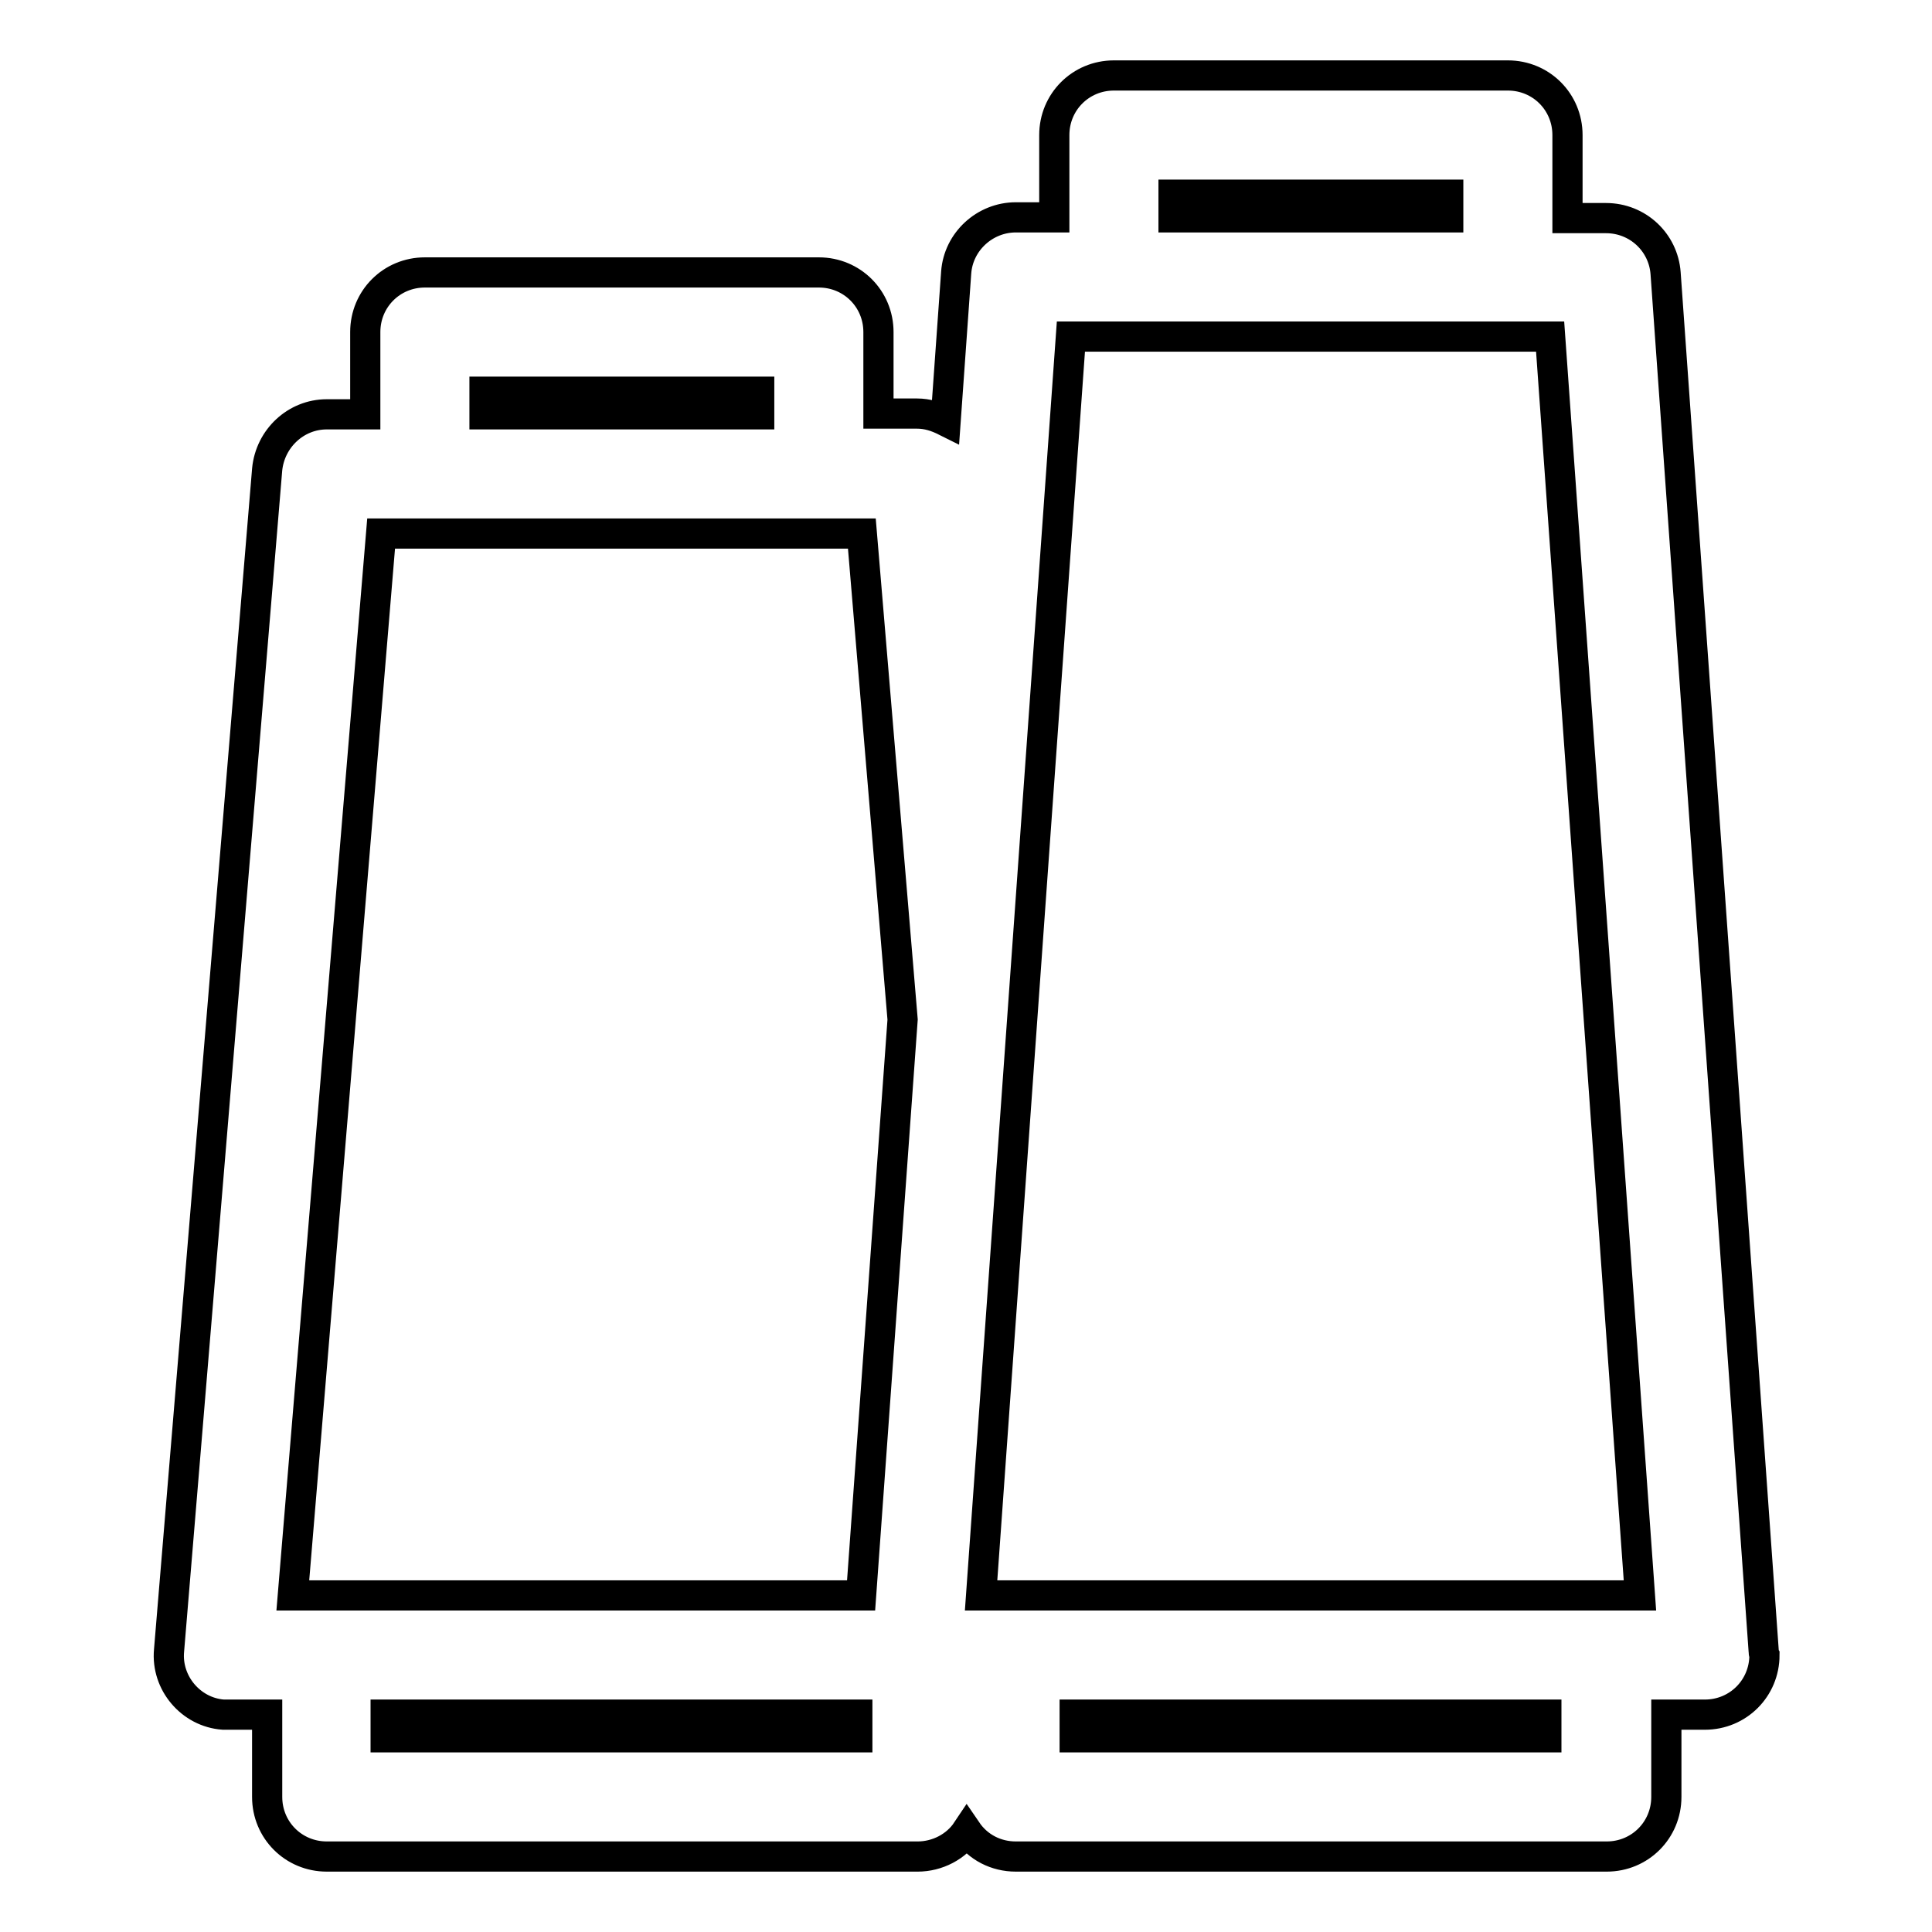
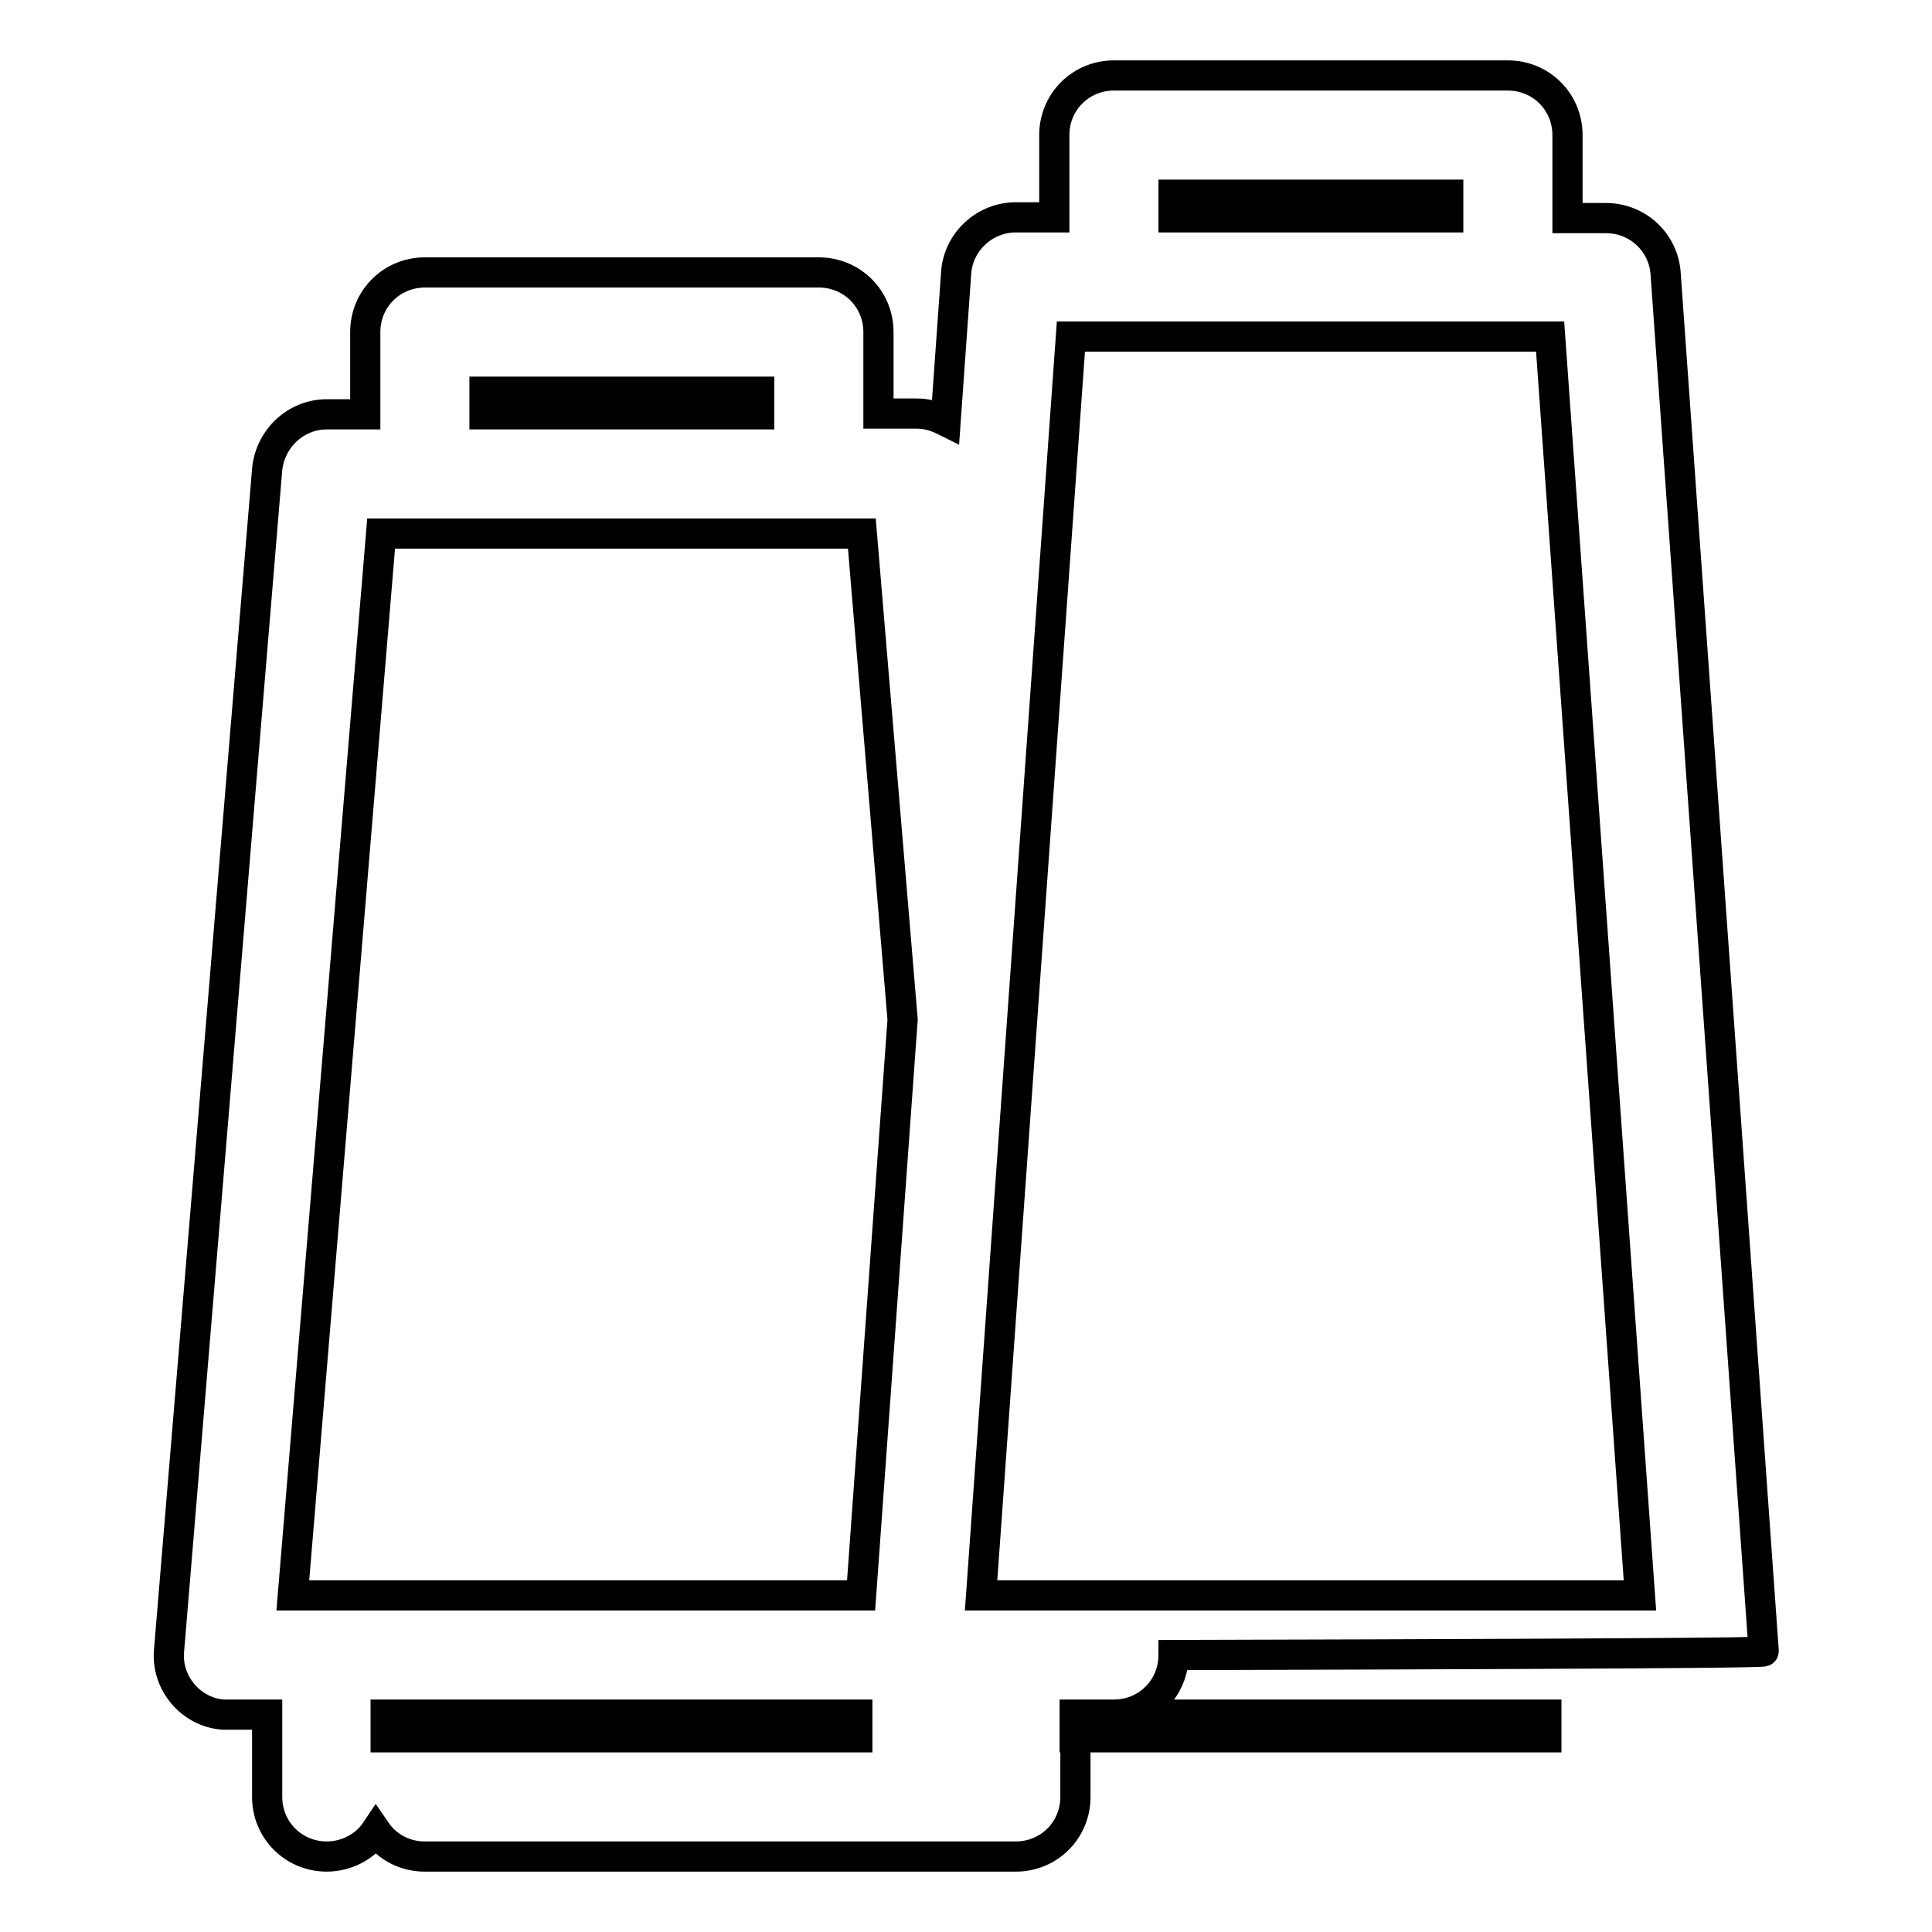
<svg xmlns="http://www.w3.org/2000/svg" version="1.1" x="0px" y="0px" viewBox="0 0 256 256" enable-background="new 0 0 256 256" xml:space="preserve">
  <g>
-     <path stroke-width="4" fill-opacity="0" stroke="#000000" d="M233.7,218.8l-13-182.6c-0.3-4.1-3.7-7.3-7.9-7.3h-5.1V17.9c0-4.4-3.5-7.9-7.9-7.9h-52.2 c-4.4,0-7.9,3.5-7.9,7.9v10.9h-5.1c-4.1,0-7.6,3.2-7.9,7.3l-1.4,19.7c-1.2-0.6-2.4-1-3.8-1h-5.1V44c0-4.4-3.5-7.9-7.9-7.9H56.3 c-4.4,0-7.9,3.5-7.9,7.9v10.9h-5.1c-4.1,0-7.5,3.2-7.9,7.3l-13,156.5c-0.4,4.3,2.9,8.2,7.2,8.5c0.2,0,0.4,0,0.7,0h5.1v10.9 c0,4.4,3.5,7.9,7.9,7.9h78.3c2.6,0,5.1-1.3,6.5-3.4c1.5,2.2,3.9,3.4,6.5,3.4h78.3c4.4,0,7.9-3.5,7.9-7.9v-10.9h5.1 c4.4,0,7.9-3.5,7.9-7.9C233.7,219.1,233.7,218.9,233.7,218.8L233.7,218.8z M155.5,25.8h36.4v3h-36.4V25.8L155.5,25.8z M141.9,44.6 h63.5l11.9,166.8H130L141.9,44.6L141.9,44.6z M64.2,51.9h36.4v3H64.2V51.9z M50.5,70.7h63.7l5.4,64.4l-5.5,76.3H38.8L50.5,70.7 L50.5,70.7z M51.1,230.2v-3h62.5v3H51.1z M204.9,230.2h-62.5v-3h62.5V230.2z" />
+     <path stroke-width="4" fill-opacity="0" stroke="#000000" d="M233.7,218.8l-13-182.6c-0.3-4.1-3.7-7.3-7.9-7.3h-5.1V17.9c0-4.4-3.5-7.9-7.9-7.9h-52.2 c-4.4,0-7.9,3.5-7.9,7.9v10.9h-5.1c-4.1,0-7.6,3.2-7.9,7.3l-1.4,19.7c-1.2-0.6-2.4-1-3.8-1h-5.1V44c0-4.4-3.5-7.9-7.9-7.9H56.3 c-4.4,0-7.9,3.5-7.9,7.9v10.9h-5.1c-4.1,0-7.5,3.2-7.9,7.3l-13,156.5c-0.4,4.3,2.9,8.2,7.2,8.5c0.2,0,0.4,0,0.7,0h5.1v10.9 c0,4.4,3.5,7.9,7.9,7.9c2.6,0,5.1-1.3,6.5-3.4c1.5,2.2,3.9,3.4,6.5,3.4h78.3c4.4,0,7.9-3.5,7.9-7.9v-10.9h5.1 c4.4,0,7.9-3.5,7.9-7.9C233.7,219.1,233.7,218.9,233.7,218.8L233.7,218.8z M155.5,25.8h36.4v3h-36.4V25.8L155.5,25.8z M141.9,44.6 h63.5l11.9,166.8H130L141.9,44.6L141.9,44.6z M64.2,51.9h36.4v3H64.2V51.9z M50.5,70.7h63.7l5.4,64.4l-5.5,76.3H38.8L50.5,70.7 L50.5,70.7z M51.1,230.2v-3h62.5v3H51.1z M204.9,230.2h-62.5v-3h62.5V230.2z" />
  </g>
</svg>